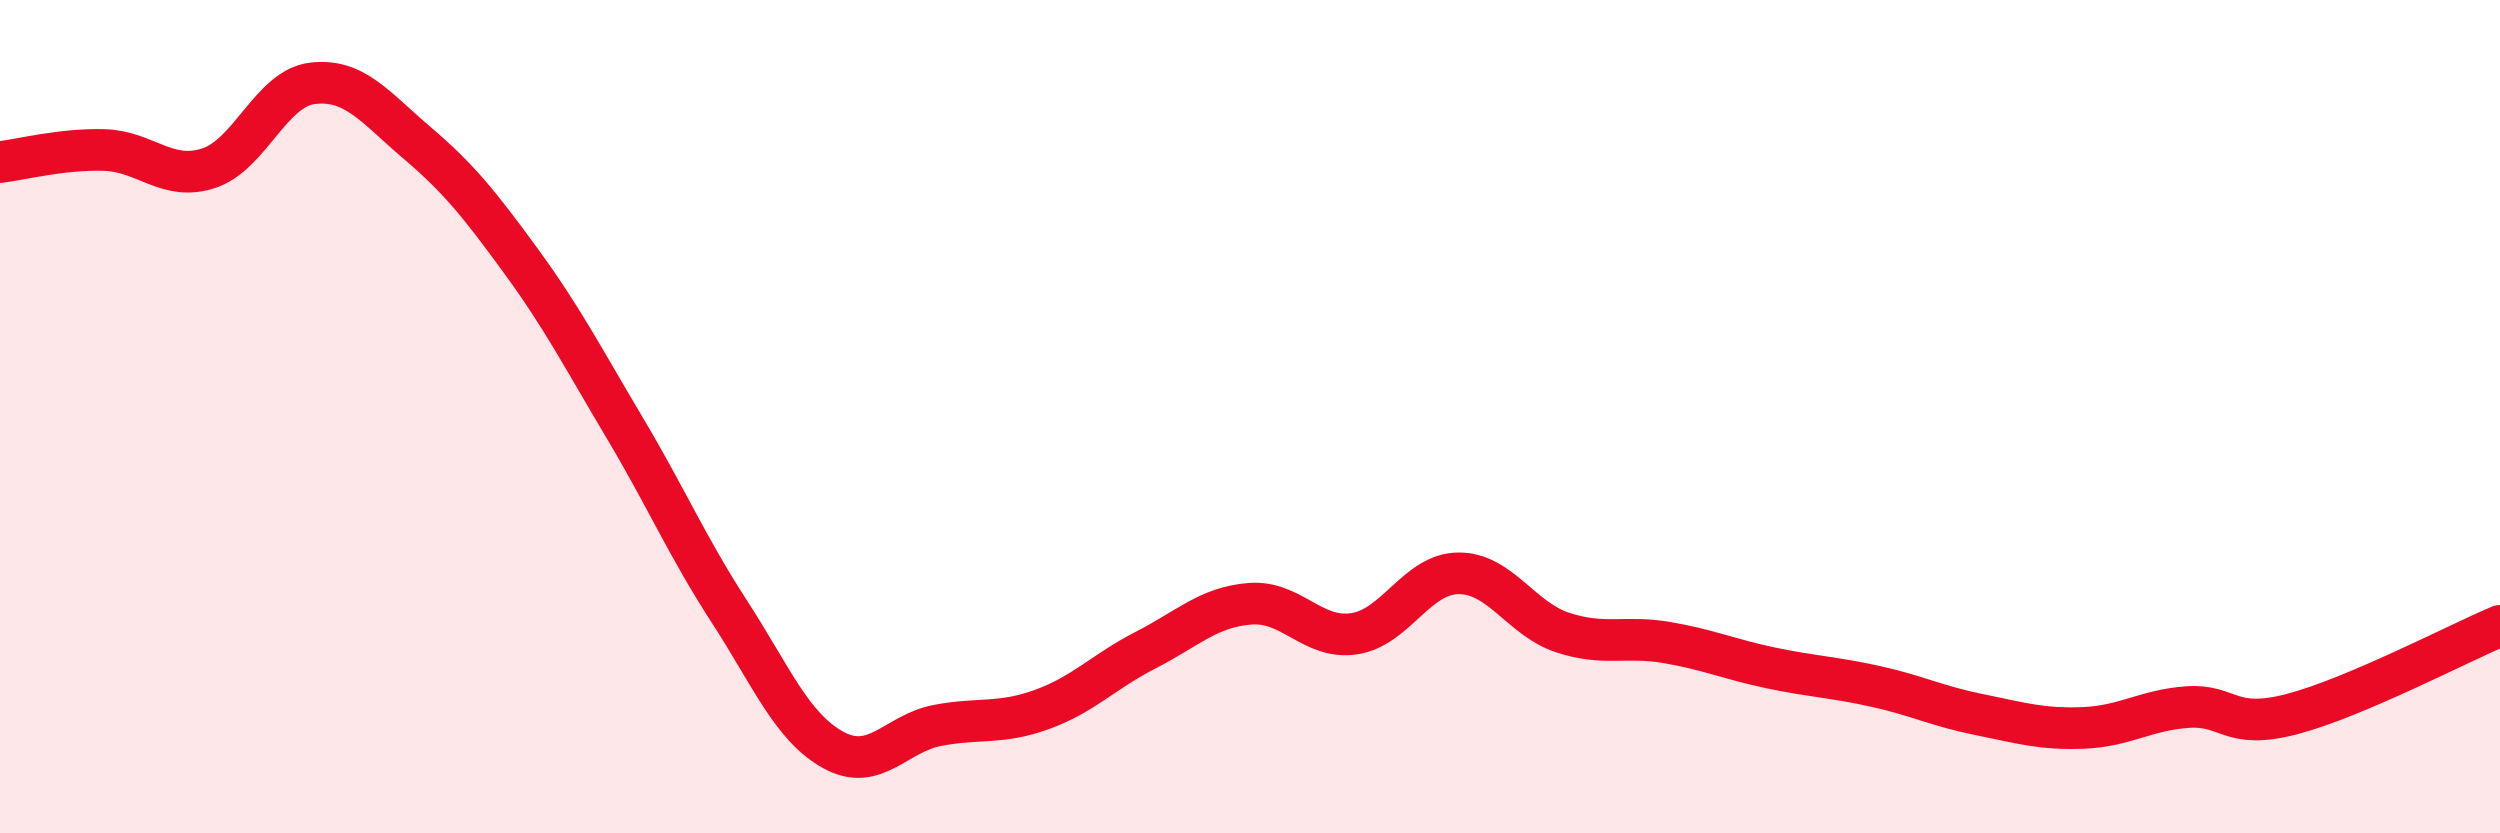
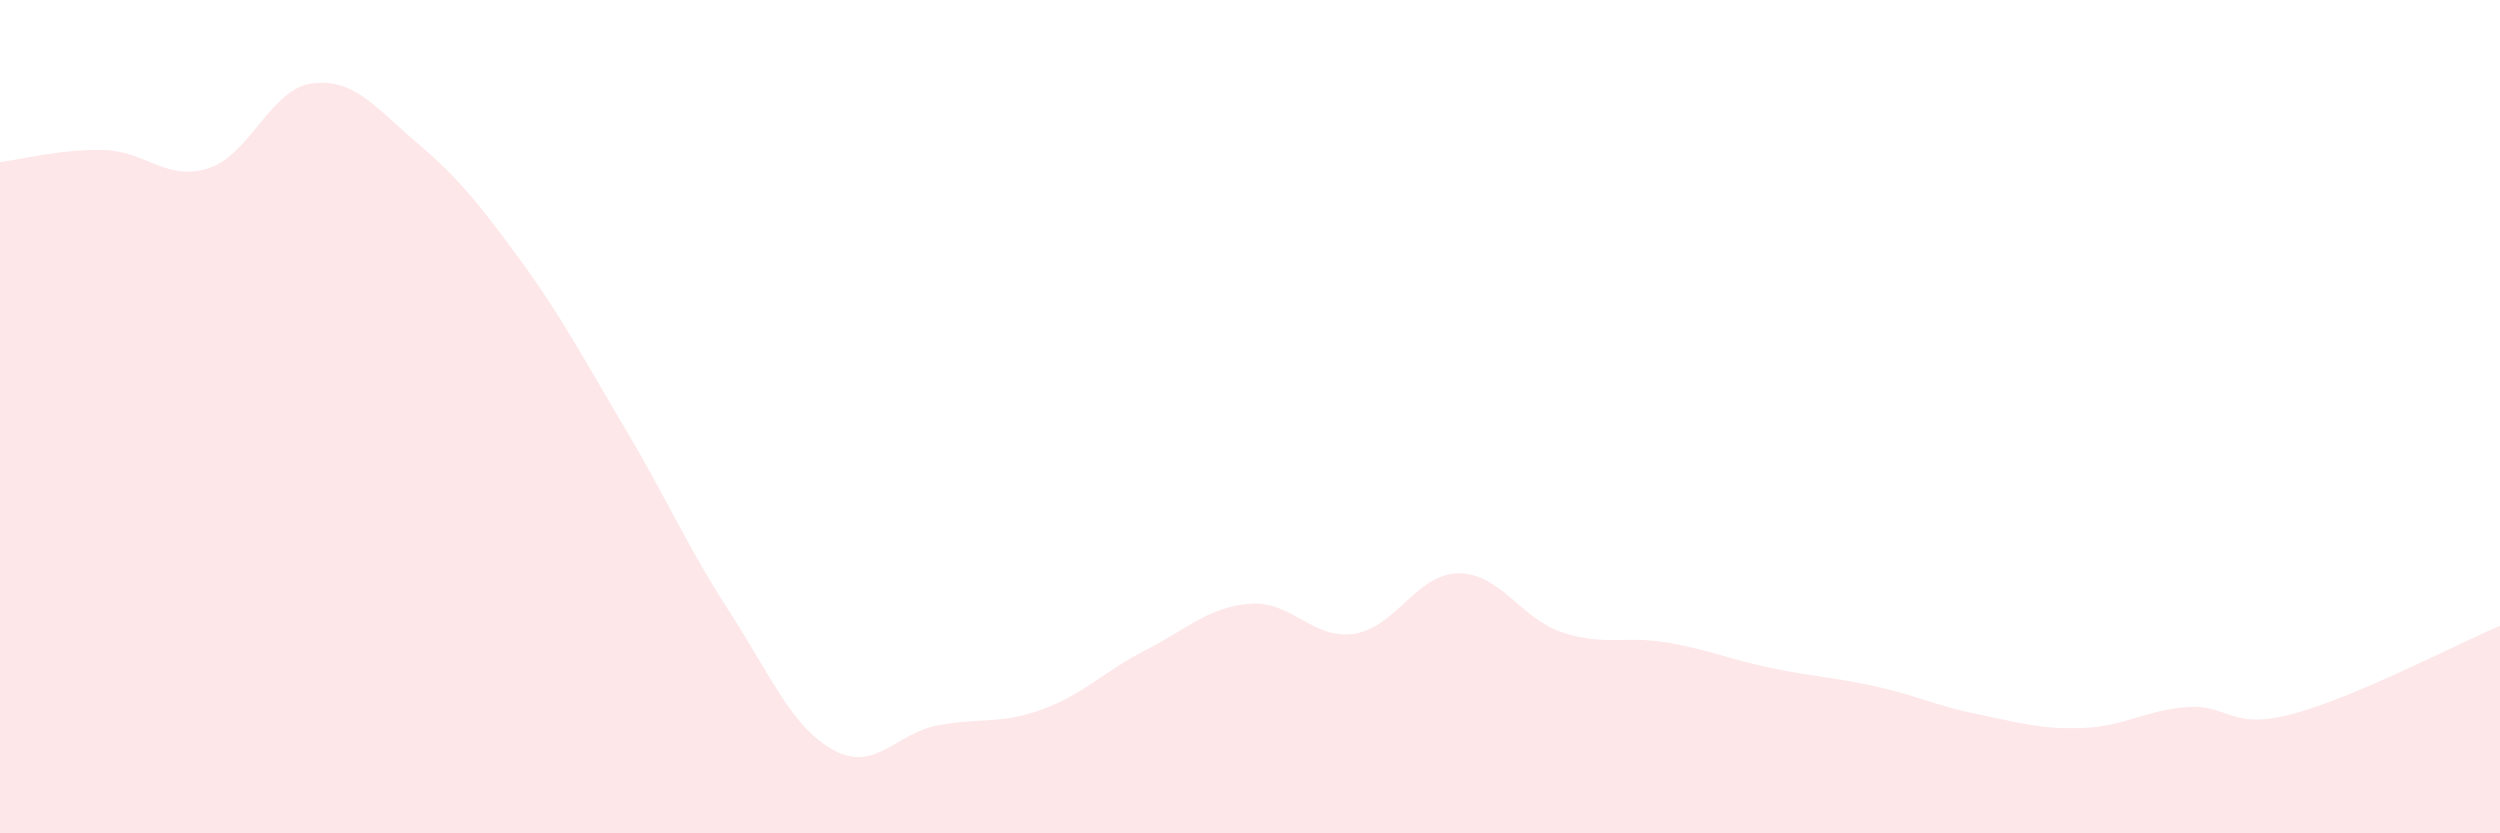
<svg xmlns="http://www.w3.org/2000/svg" width="60" height="20" viewBox="0 0 60 20">
  <path d="M 0,3.89 C 0.5,3.83 1.5,3.57 2.5,3.6 C 3.5,3.63 4,4.36 5,4.04 C 6,3.72 6.5,2.12 7.5,2 C 8.5,1.88 9,2.57 10,3.42 C 11,4.27 11.5,4.89 12.5,6.26 C 13.5,7.63 14,8.6 15,10.28 C 16,11.96 16.5,13.13 17.5,14.67 C 18.5,16.21 19,17.45 20,18 C 21,18.55 21.5,17.6 22.5,17.41 C 23.5,17.22 24,17.39 25,17.03 C 26,16.67 26.5,16.11 27.5,15.6 C 28.5,15.09 29,14.57 30,14.49 C 31,14.41 31.5,15.36 32.5,15.21 C 33.5,15.06 34,13.77 35,13.76 C 36,13.75 36.5,14.85 37.5,15.18 C 38.5,15.51 39,15.25 40,15.42 C 41,15.59 41.5,15.82 42.5,16.03 C 43.5,16.24 44,16.25 45,16.47 C 46,16.69 46.5,16.95 47.5,17.15 C 48.5,17.35 49,17.51 50,17.47 C 51,17.43 51.5,17.04 52.5,16.97 C 53.5,16.9 53.5,17.53 55,17.14 C 56.5,16.75 59,15.44 60,15.02L60 20L0 20Z" fill="#EB0A25" opacity="0.1" stroke-linecap="round" stroke-linejoin="round" />
-   <path d="M 0,3.89 C 0.5,3.83 1.5,3.57 2.5,3.6 C 3.5,3.63 4,4.36 5,4.04 C 6,3.72 6.5,2.12 7.5,2 C 8.5,1.88 9,2.57 10,3.42 C 11,4.27 11.5,4.89 12.5,6.26 C 13.5,7.63 14,8.6 15,10.28 C 16,11.96 16.5,13.13 17.5,14.67 C 18.5,16.21 19,17.45 20,18 C 21,18.55 21.5,17.6 22.5,17.41 C 23.5,17.22 24,17.39 25,17.03 C 26,16.67 26.5,16.11 27.5,15.6 C 28.5,15.09 29,14.57 30,14.49 C 31,14.41 31.5,15.36 32.5,15.21 C 33.5,15.06 34,13.77 35,13.76 C 36,13.75 36.5,14.85 37.5,15.18 C 38.5,15.51 39,15.25 40,15.42 C 41,15.59 41.5,15.82 42.5,16.03 C 43.5,16.24 44,16.25 45,16.47 C 46,16.69 46.5,16.95 47.5,17.15 C 48.5,17.35 49,17.51 50,17.47 C 51,17.43 51.5,17.04 52.5,16.97 C 53.5,16.9 53.5,17.53 55,17.14 C 56.5,16.75 59,15.44 60,15.02" stroke="#EB0A25" stroke-width="1" fill="none" stroke-linecap="round" stroke-linejoin="round" />
</svg>